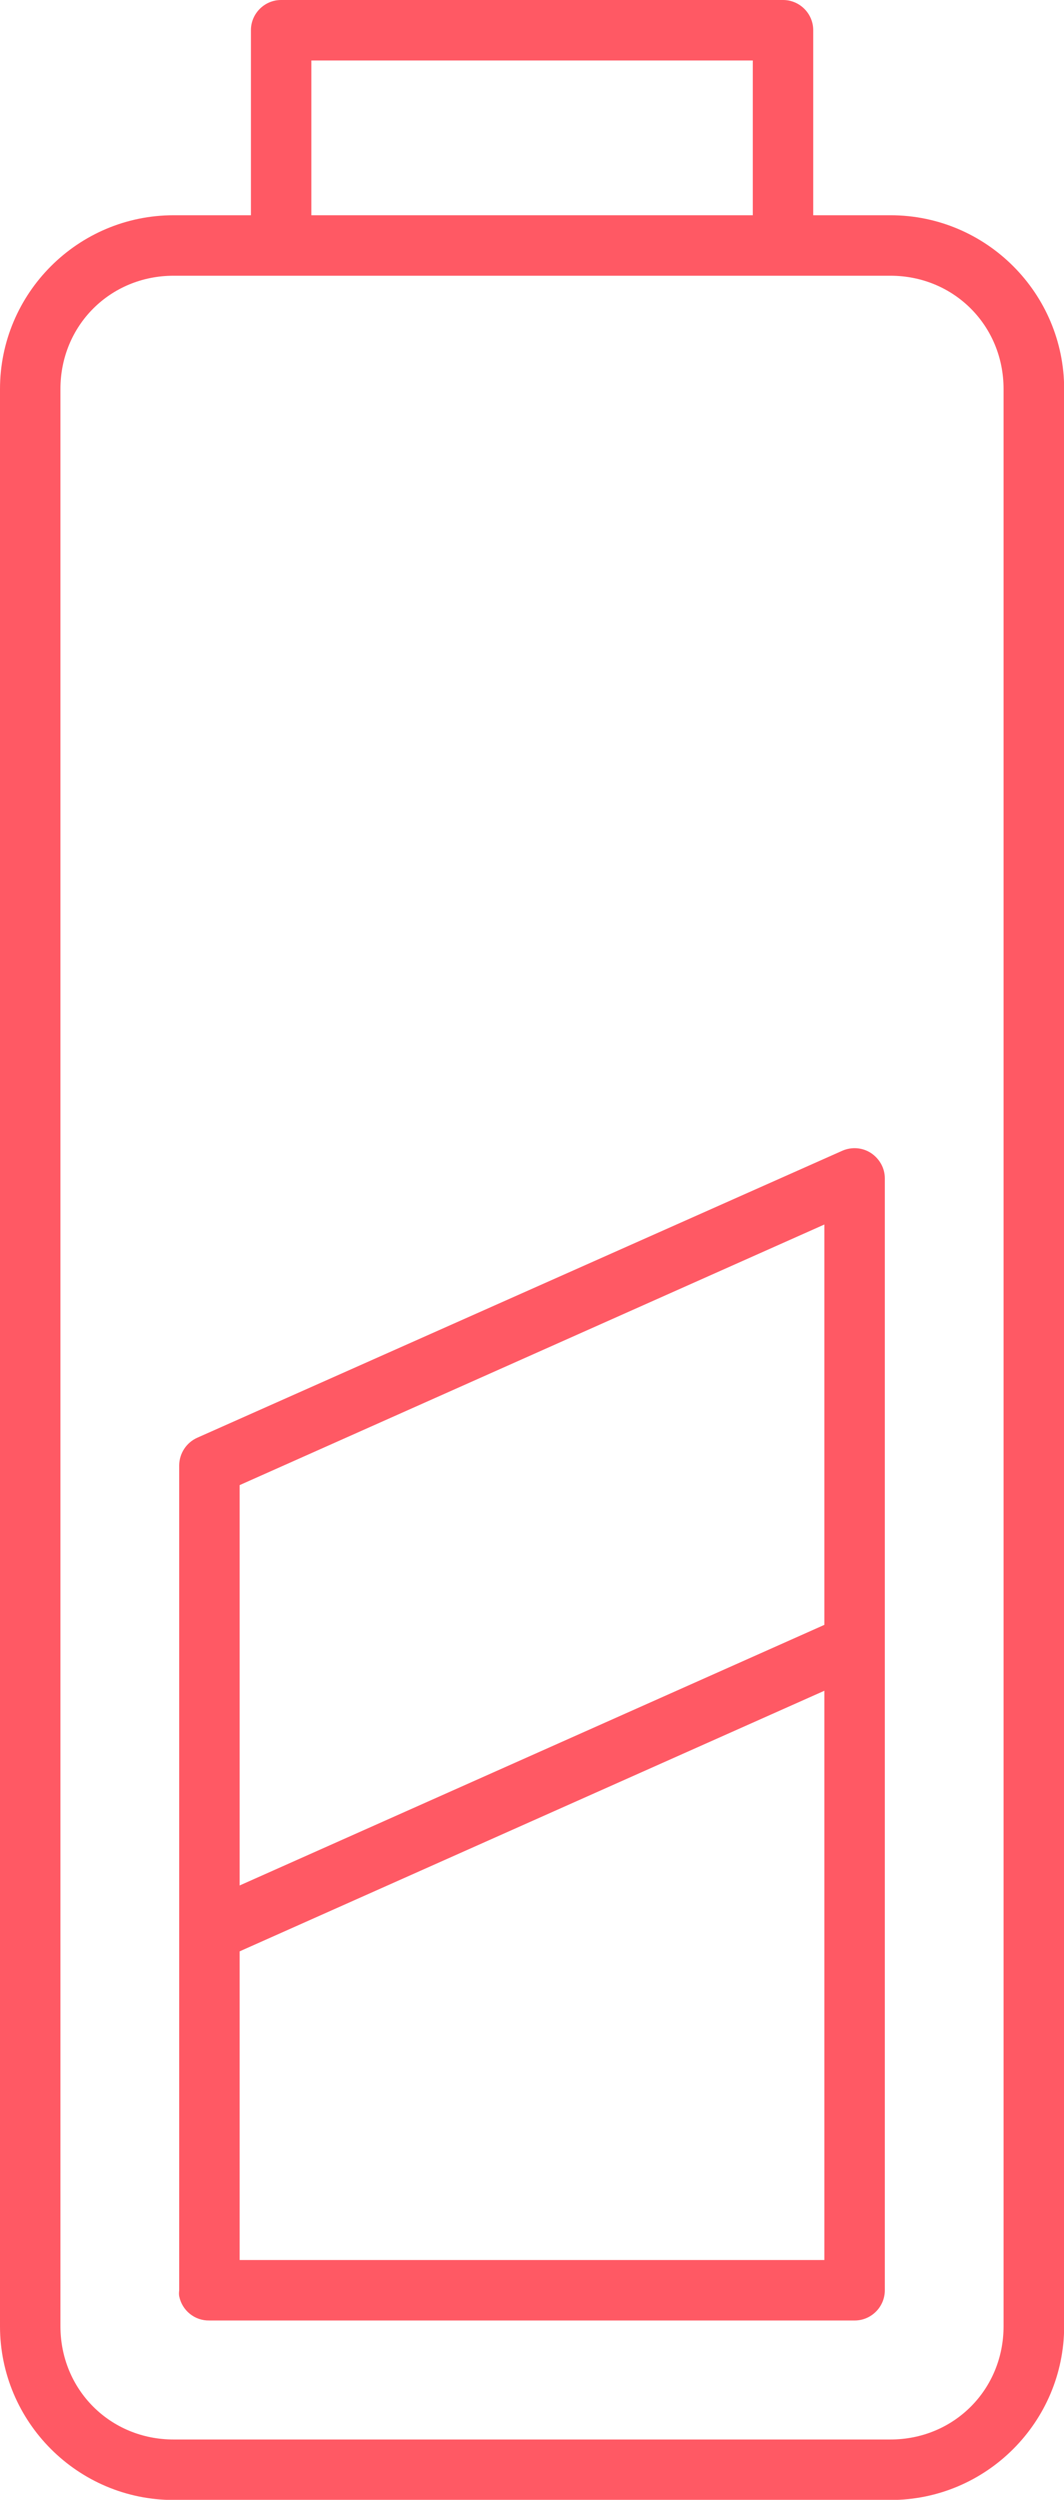
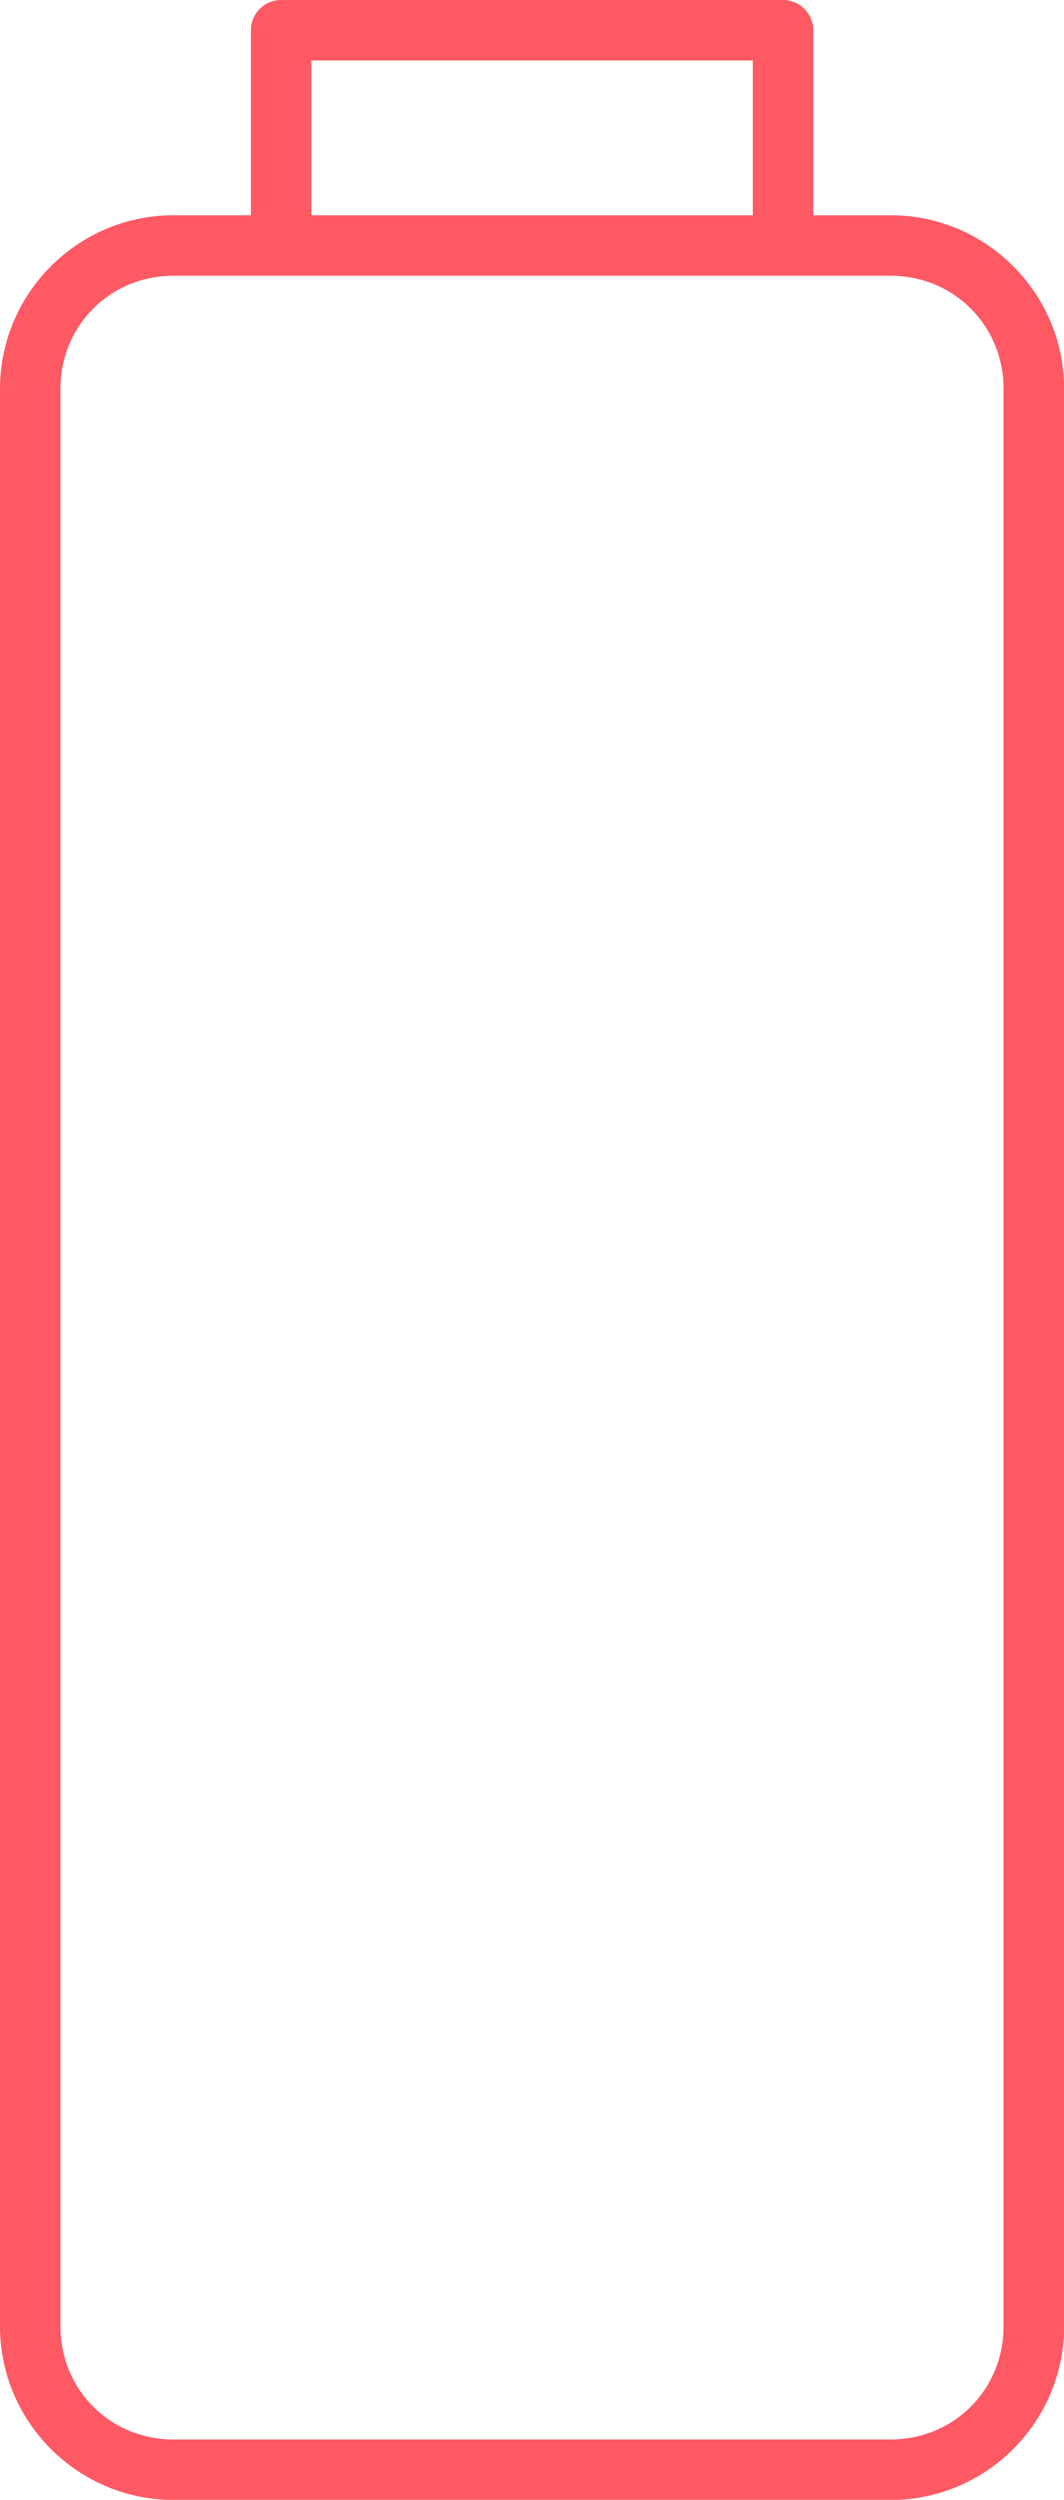
<svg xmlns="http://www.w3.org/2000/svg" id="Laag_2" data-name="Laag 2" viewBox="0 0 70.6 165.73">
  <defs>
    <style> .cls-1 { fill: #ff5964; } </style>
  </defs>
  <g id="Laag_10" data-name="Laag 10">
    <g>
-       <path class="cls-1" d="M13.89,153.84h42.82c1.1,0,2-.9,2-2v-73.73c0-.67-.35-1.29-.92-1.67-.57-.37-1.28-.42-1.9-.15l-42.81,19.03c-.71.32-1.18,1.03-1.19,1.82v54.7c-.02.16-.02.27,0,.39.19.95,1.03,1.63,2,1.61ZM15.9,98.46l.22-.1,38.58-17.18v26.54l-.22.1-38.58,17.18v-26.54ZM15.9,129.37l.22-.1,38.58-17.18v37.74H15.9v-20.46Z" />
      <path class="cls-1" d="M16.65,14.27h-5.13C5.17,14.27,0,19.44,0,25.79v128.43c0,6.35,5.17,11.52,11.52,11.52h47.57c6.35,0,11.52-5.17,11.52-11.52V25.79c0-6.35-5.17-11.52-11.52-11.52h-5.13V2c0-1.1-.9-2-2-2H18.65c-1.1,0-2,.9-2,2v12.27ZM20.66,4.01h29.29v10.26h-29.29V4.01ZM59.08,18.28c4.21,0,7.51,3.3,7.51,7.51v128.43c0,4.21-3.3,7.51-7.51,7.51H11.52c-4.21,0-7.51-3.3-7.51-7.51V25.79c0-4.21,3.3-7.51,7.51-7.51h47.57Z" />
    </g>
  </g>
</svg>